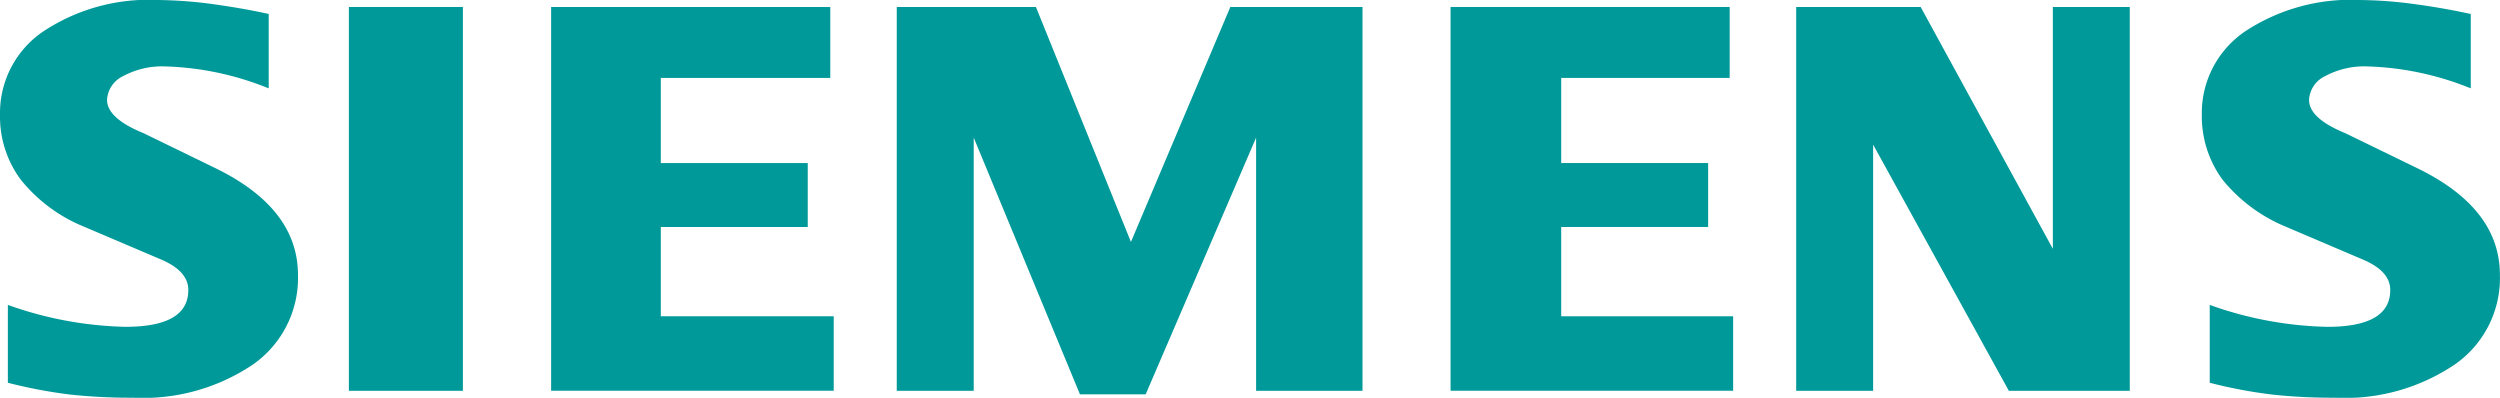
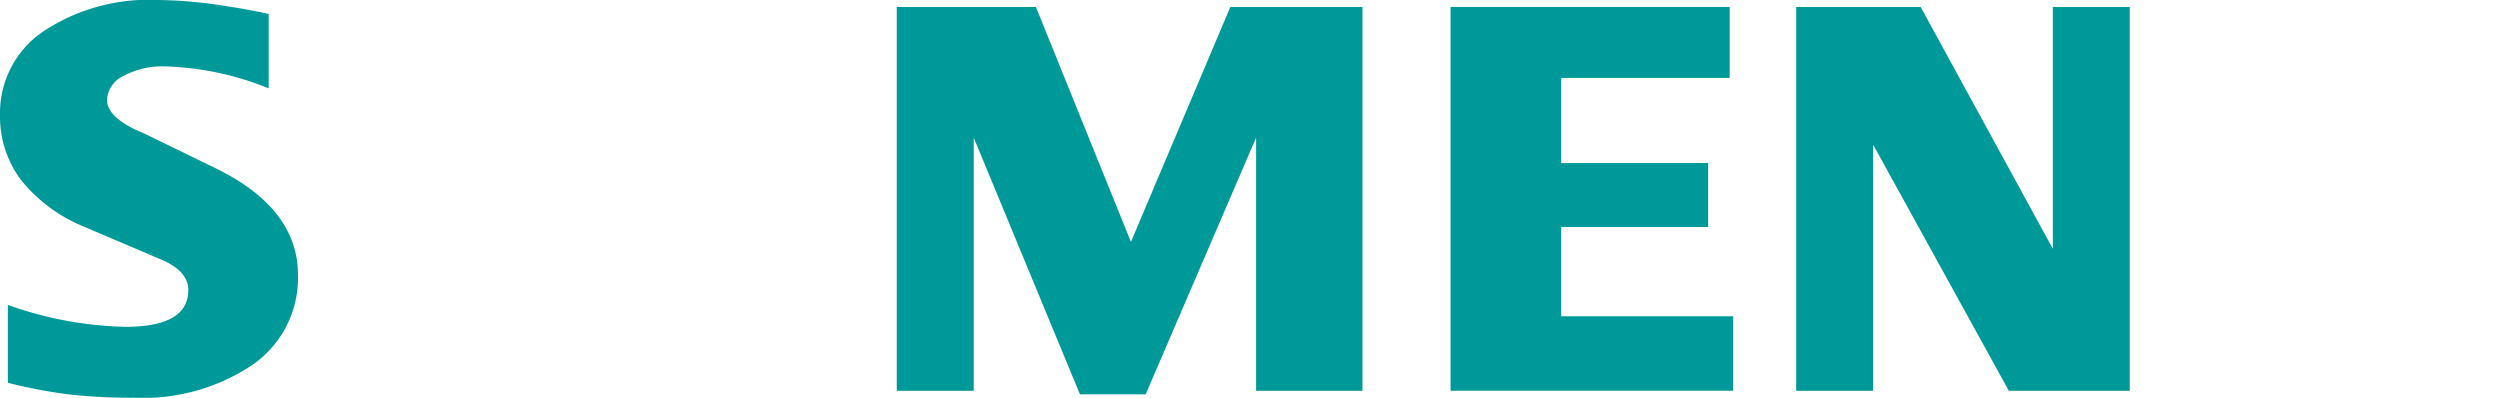
<svg xmlns="http://www.w3.org/2000/svg" width="151.948" height="24.176" viewBox="0 0 151.948 24.176">
  <g id="Ebene_x0020_1" fill="#099" fill-rule="evenodd" transform="translate(-6.686 -9.254)">
-     <path id="Pfad_7780" d="M195.413 10.1v4.525a18.035 18.035 0 0 0-6.258-1.333 5.013 5.013 0 0 0-2.592.588 1.7 1.7 0 0 0-.979 1.439c0 .755.731 1.426 2.2 2.027l4.255 2.071c3.44 1.64 5.146 3.817 5.146 6.552a6.391 6.391 0 0 1-2.732 5.43 11.92 11.92 0 0 1-7.294 2.027 33.842 33.842 0 0 1-3.78-.187 29.192 29.192 0 0 1-3.831-.721v-4.732a22.5 22.5 0 0 0 7.14 1.333c2.558 0 3.831-.741 3.831-2.238 0-.745-.521-1.346-1.58-1.817l-4.726-2.014a9.728 9.728 0 0 1-3.887-2.875 6.505 6.505 0 0 1-1.259-3.947 6 6 0 0 1 2.625-5.063 11.658 11.658 0 0 1 6.987-1.91 25.978 25.978 0 0 1 3.229.237 43.28 43.28 0 0 1 3.5.611Z" data-name="Pfad 7780" transform="translate(-38.556)" />
    <path id="Pfad_7781" d="M23.017 10.1v4.525a18.019 18.019 0 0 0-6.255-1.333 5 5 0 0 0-2.592.588 1.7 1.7 0 0 0-.978 1.439c0 .755.741 1.426 2.214 2.027l4.255 2.071c3.426 1.64 5.136 3.817 5.136 6.552a6.415 6.415 0 0 1-2.722 5.43 11.959 11.959 0 0 1-7.3 2.027 33.906 33.906 0 0 1-3.784-.187 29.456 29.456 0 0 1-3.827-.721v-4.732a22.593 22.593 0 0 0 7.136 1.332c2.558 0 3.831-.741 3.831-2.238 0-.745-.518-1.346-1.566-1.817l-4.729-2.013a9.541 9.541 0 0 1-3.887-2.875 6.422 6.422 0 0 1-1.262-3.947 5.981 5.981 0 0 1 2.628-5.063 11.6 11.6 0 0 1 6.977-1.91 26.17 26.17 0 0 1 3.239.237c1.2.164 2.368.364 3.487.611Z" data-name="Pfad 7781" />
-     <path id="Pfad_7782" d="M34 9.8h6.93v23.328H34Z" data-name="Pfad 7782" transform="translate(-6.11 -.122)" />
-     <path id="Pfad_7783" d="M66.8 9.8v4.312H56.5v5.173h8.93v3.887H56.5V28.6h10.509v4.525H49.833V9.8Z" data-name="Pfad 7783" transform="translate(-9.65 -.122)" />
    <path id="Pfad_7784" d="M105.2 9.8v23.328h-6.467V17.742l-6.712 15.6h-3.995l-6.456-15.6v15.386h-4.678V9.8h8.459l5.774 14.28L97.167 9.8Z" data-name="Pfad 7784" transform="translate(-15.702 -.122)" />
    <path id="Pfad_7785" d="M137.215 9.8v4.312h-10.24v5.173h8.93v3.887h-8.93V28.6h10.45v4.525H120.25V9.8Z" data-name="Pfad 7785" transform="translate(-25.4 -.122)" />
    <path id="Pfad_7786" d="M167.583 9.8v23.328h-7.35l-8.249-14.962v14.962h-4.676V9.8h7.565l8.035 14.7V9.8Z" data-name="Pfad 7786" transform="translate(-31.451 -.122)" />
  </g>
</svg>